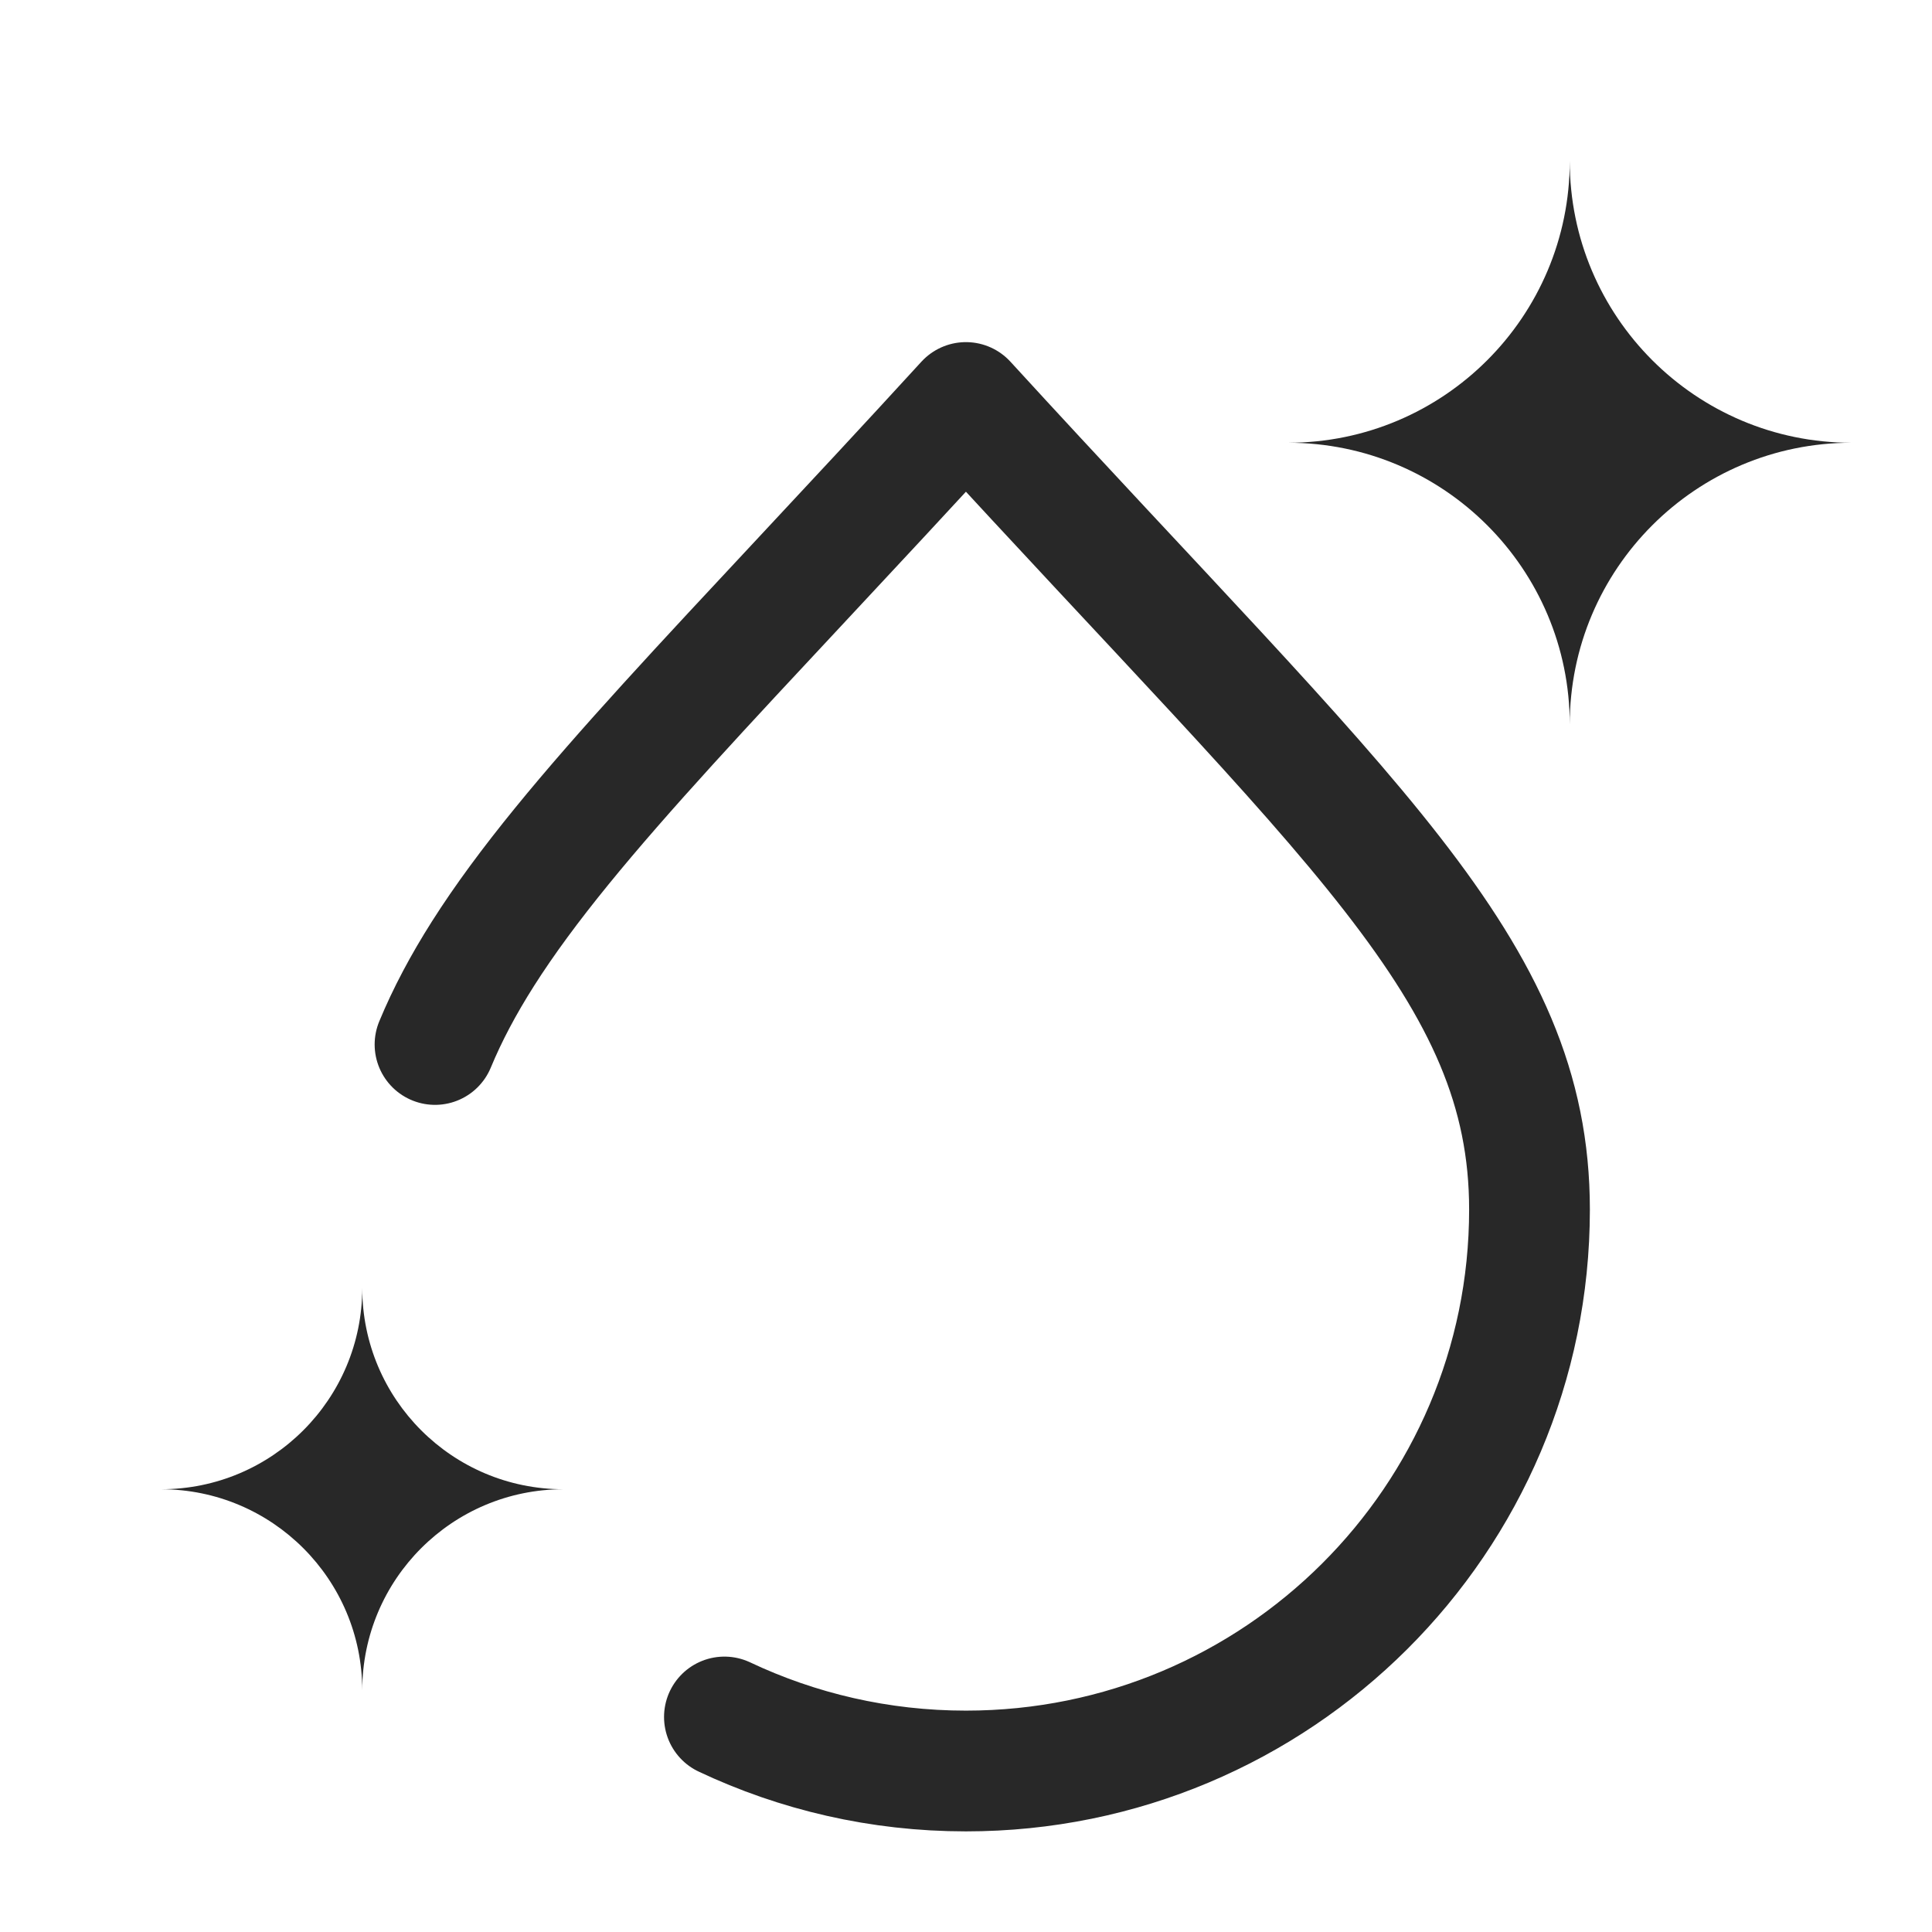
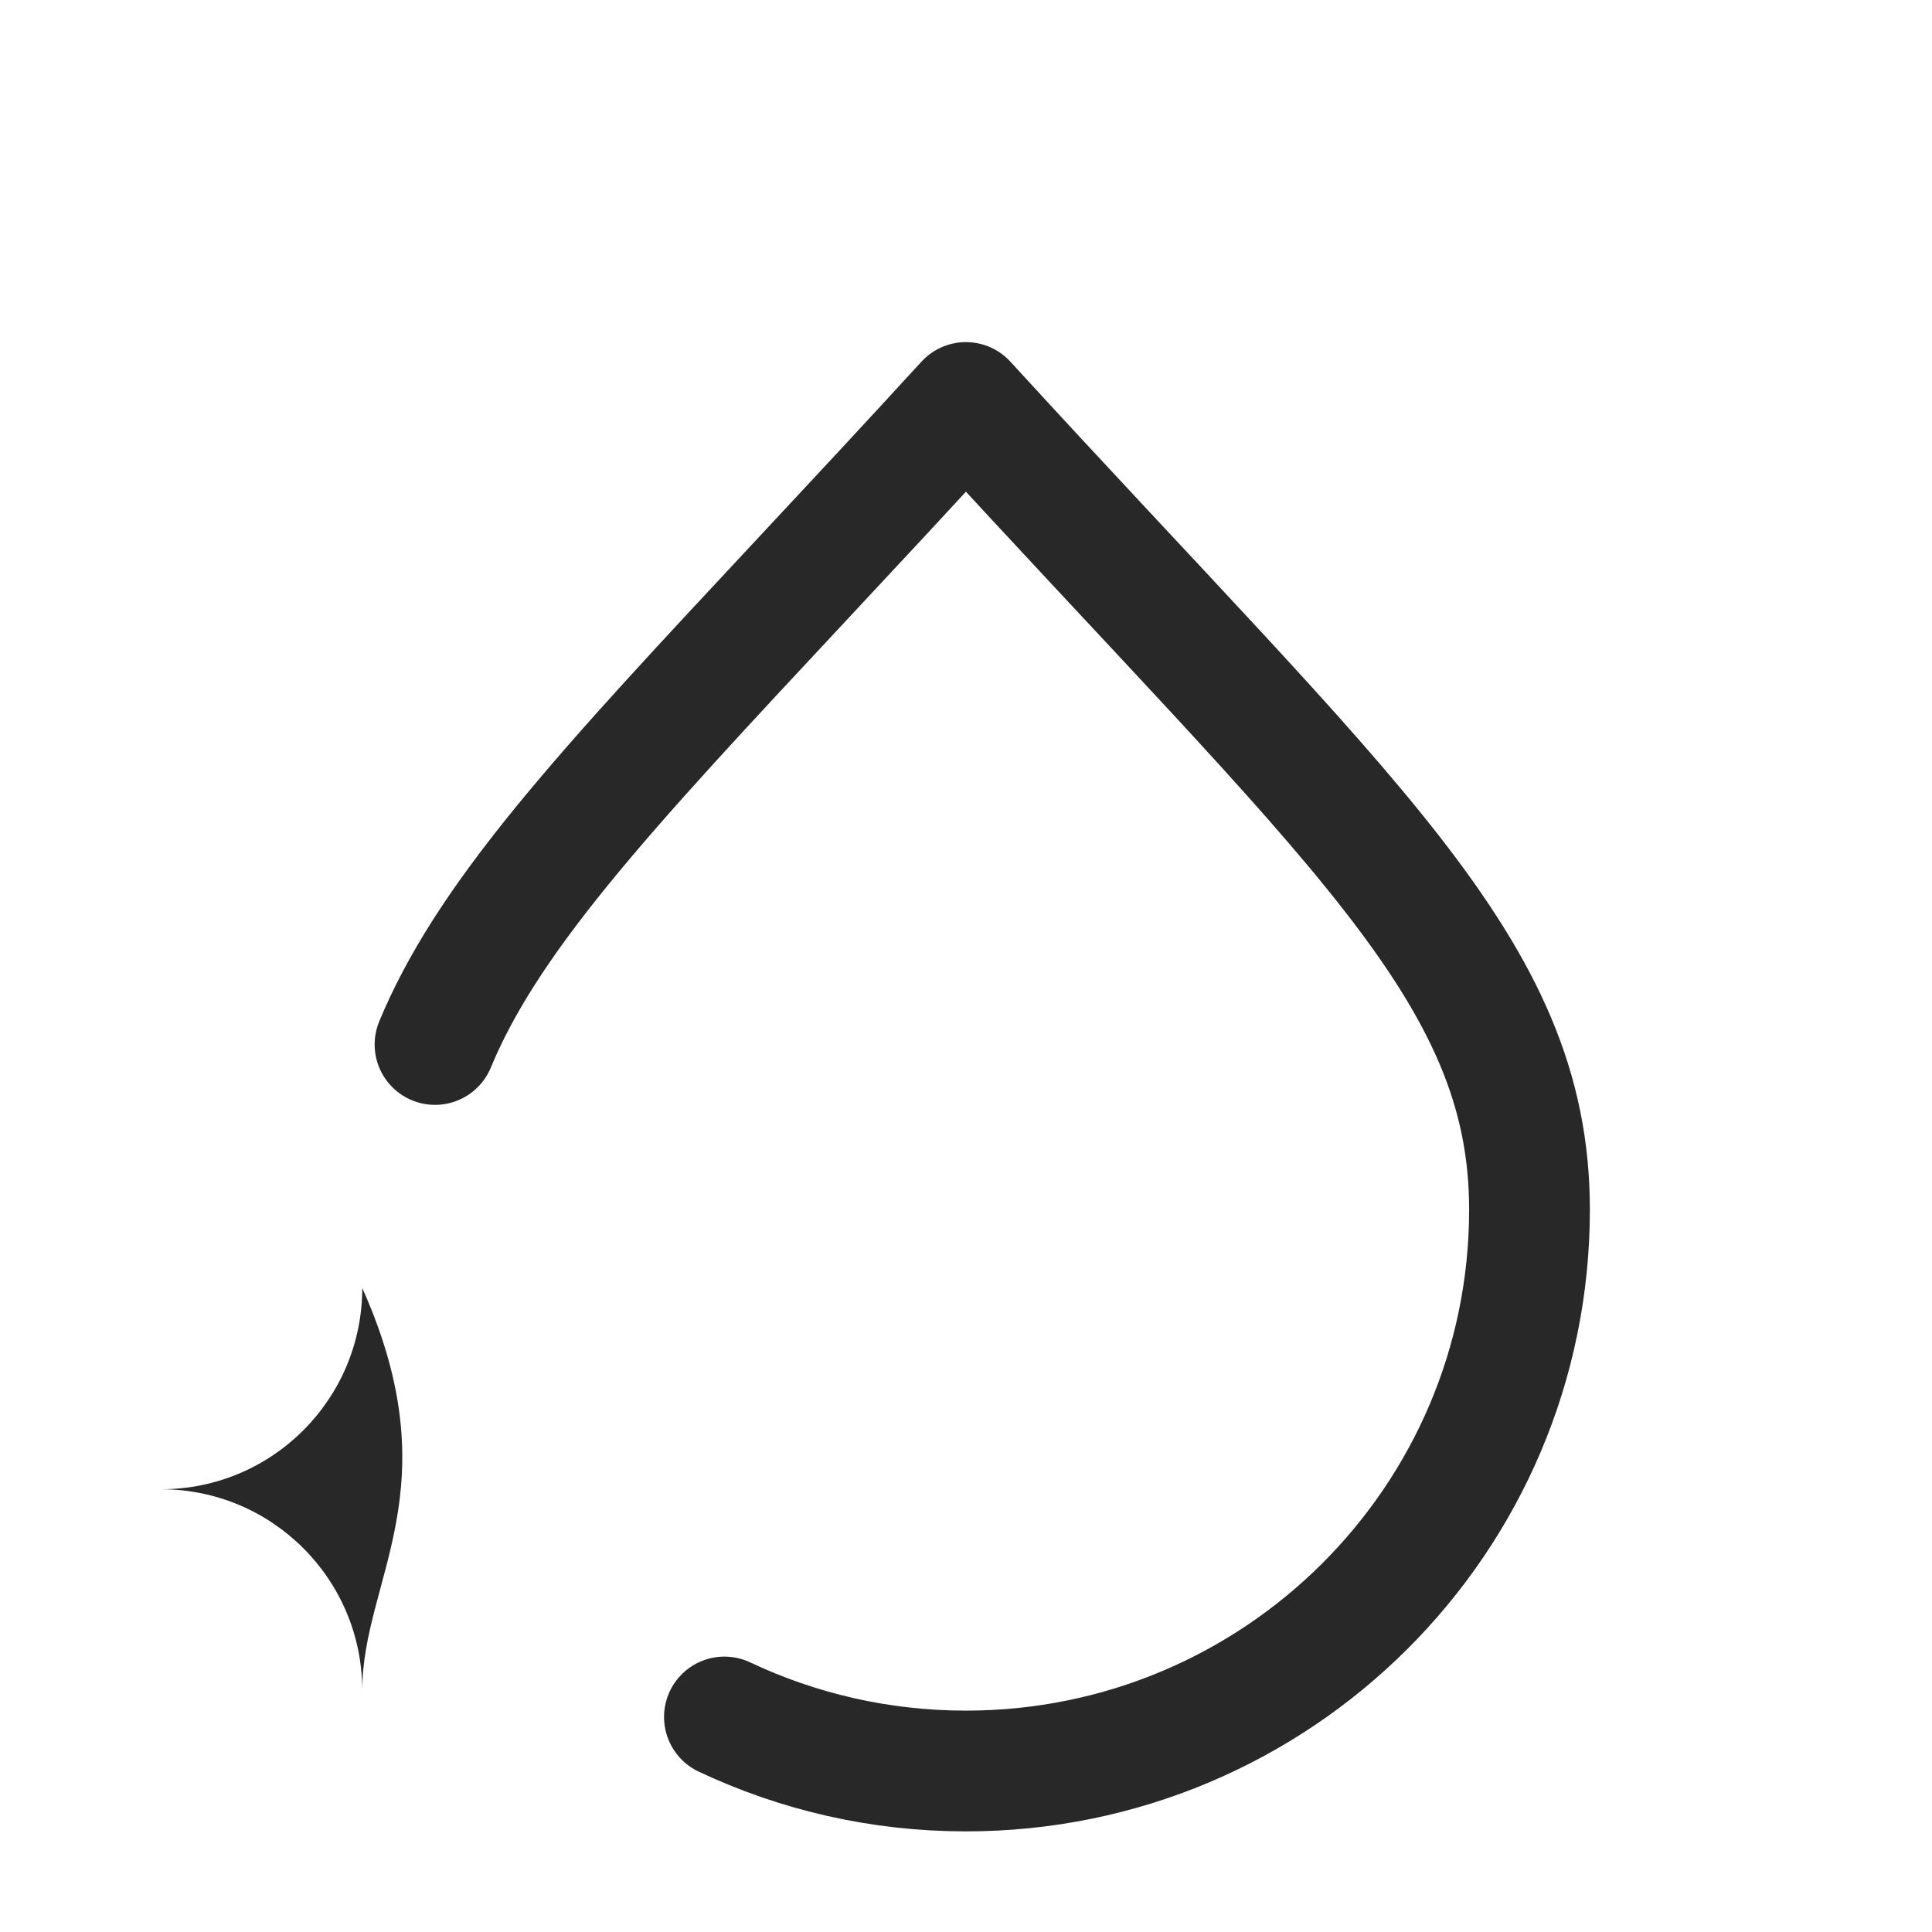
<svg xmlns="http://www.w3.org/2000/svg" width="24" height="24" viewBox="0 0 24 24" fill="none">
  <g id="clean">
    <path id="Vector" d="M8.999 21.329C9.909 21.759 10.926 22 11.999 22C15.866 22 19 18.878 19 15.026C19 12.046 16.787 10.231 11.999 5C9.051 8.222 7.079 10.147 5.999 11.848C5.756 12.231 5.558 12.603 5.404 12.975" stroke="#282828" stroke-width="1.5" stroke-linecap="round" stroke-linejoin="round" />
-     <path id="Vector_2" d="M16 5.5C17.933 5.5 19.5 3.933 19.5 2C19.5 3.933 21.067 5.5 23 5.5C21.067 5.5 19.5 7.067 19.5 9C19.5 7.067 17.933 5.5 16 5.5Z" fill="#282828" />
-     <path id="Vector_3" d="M2 18.5C3.381 18.5 4.5 17.381 4.5 16C4.5 17.381 5.619 18.5 7 18.5C5.619 18.5 4.5 19.619 4.5 21C4.5 19.619 3.381 18.5 2 18.5Z" fill="#282828" />
+     <path id="Vector_3" d="M2 18.5C3.381 18.5 4.5 17.381 4.5 16C5.619 18.5 4.5 19.619 4.5 21C4.5 19.619 3.381 18.5 2 18.5Z" fill="#282828" />
  </g>
</svg>